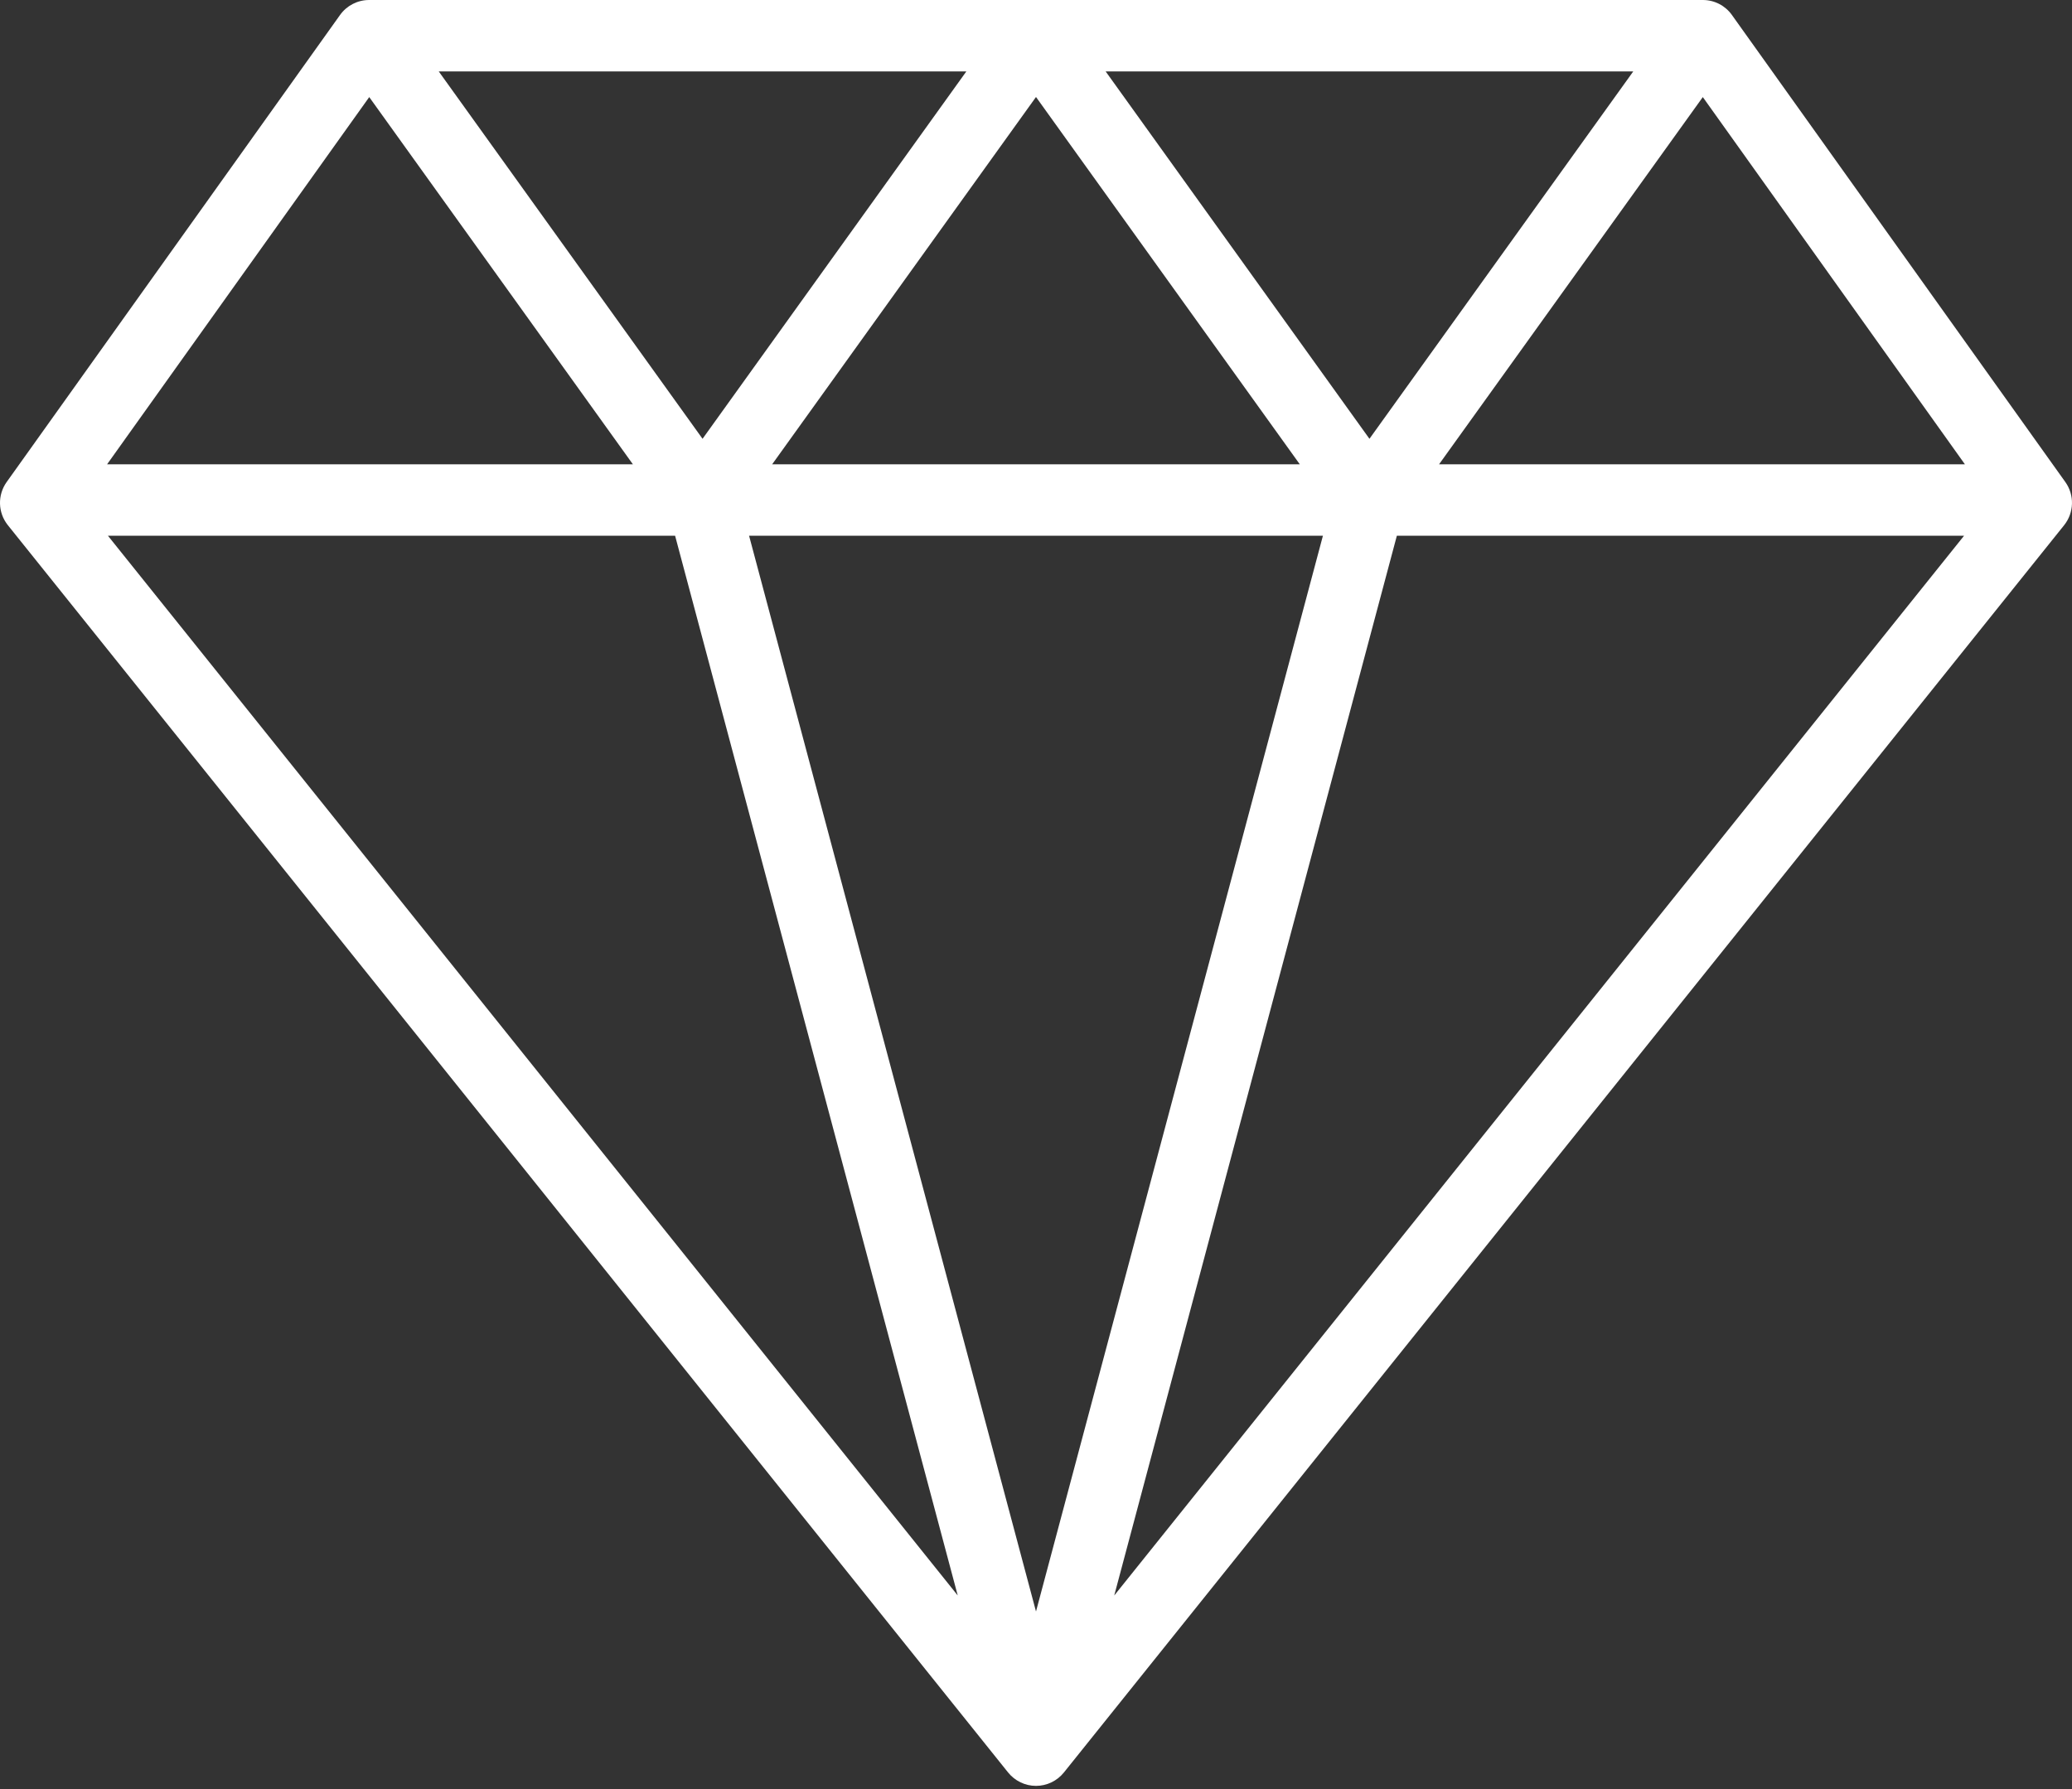
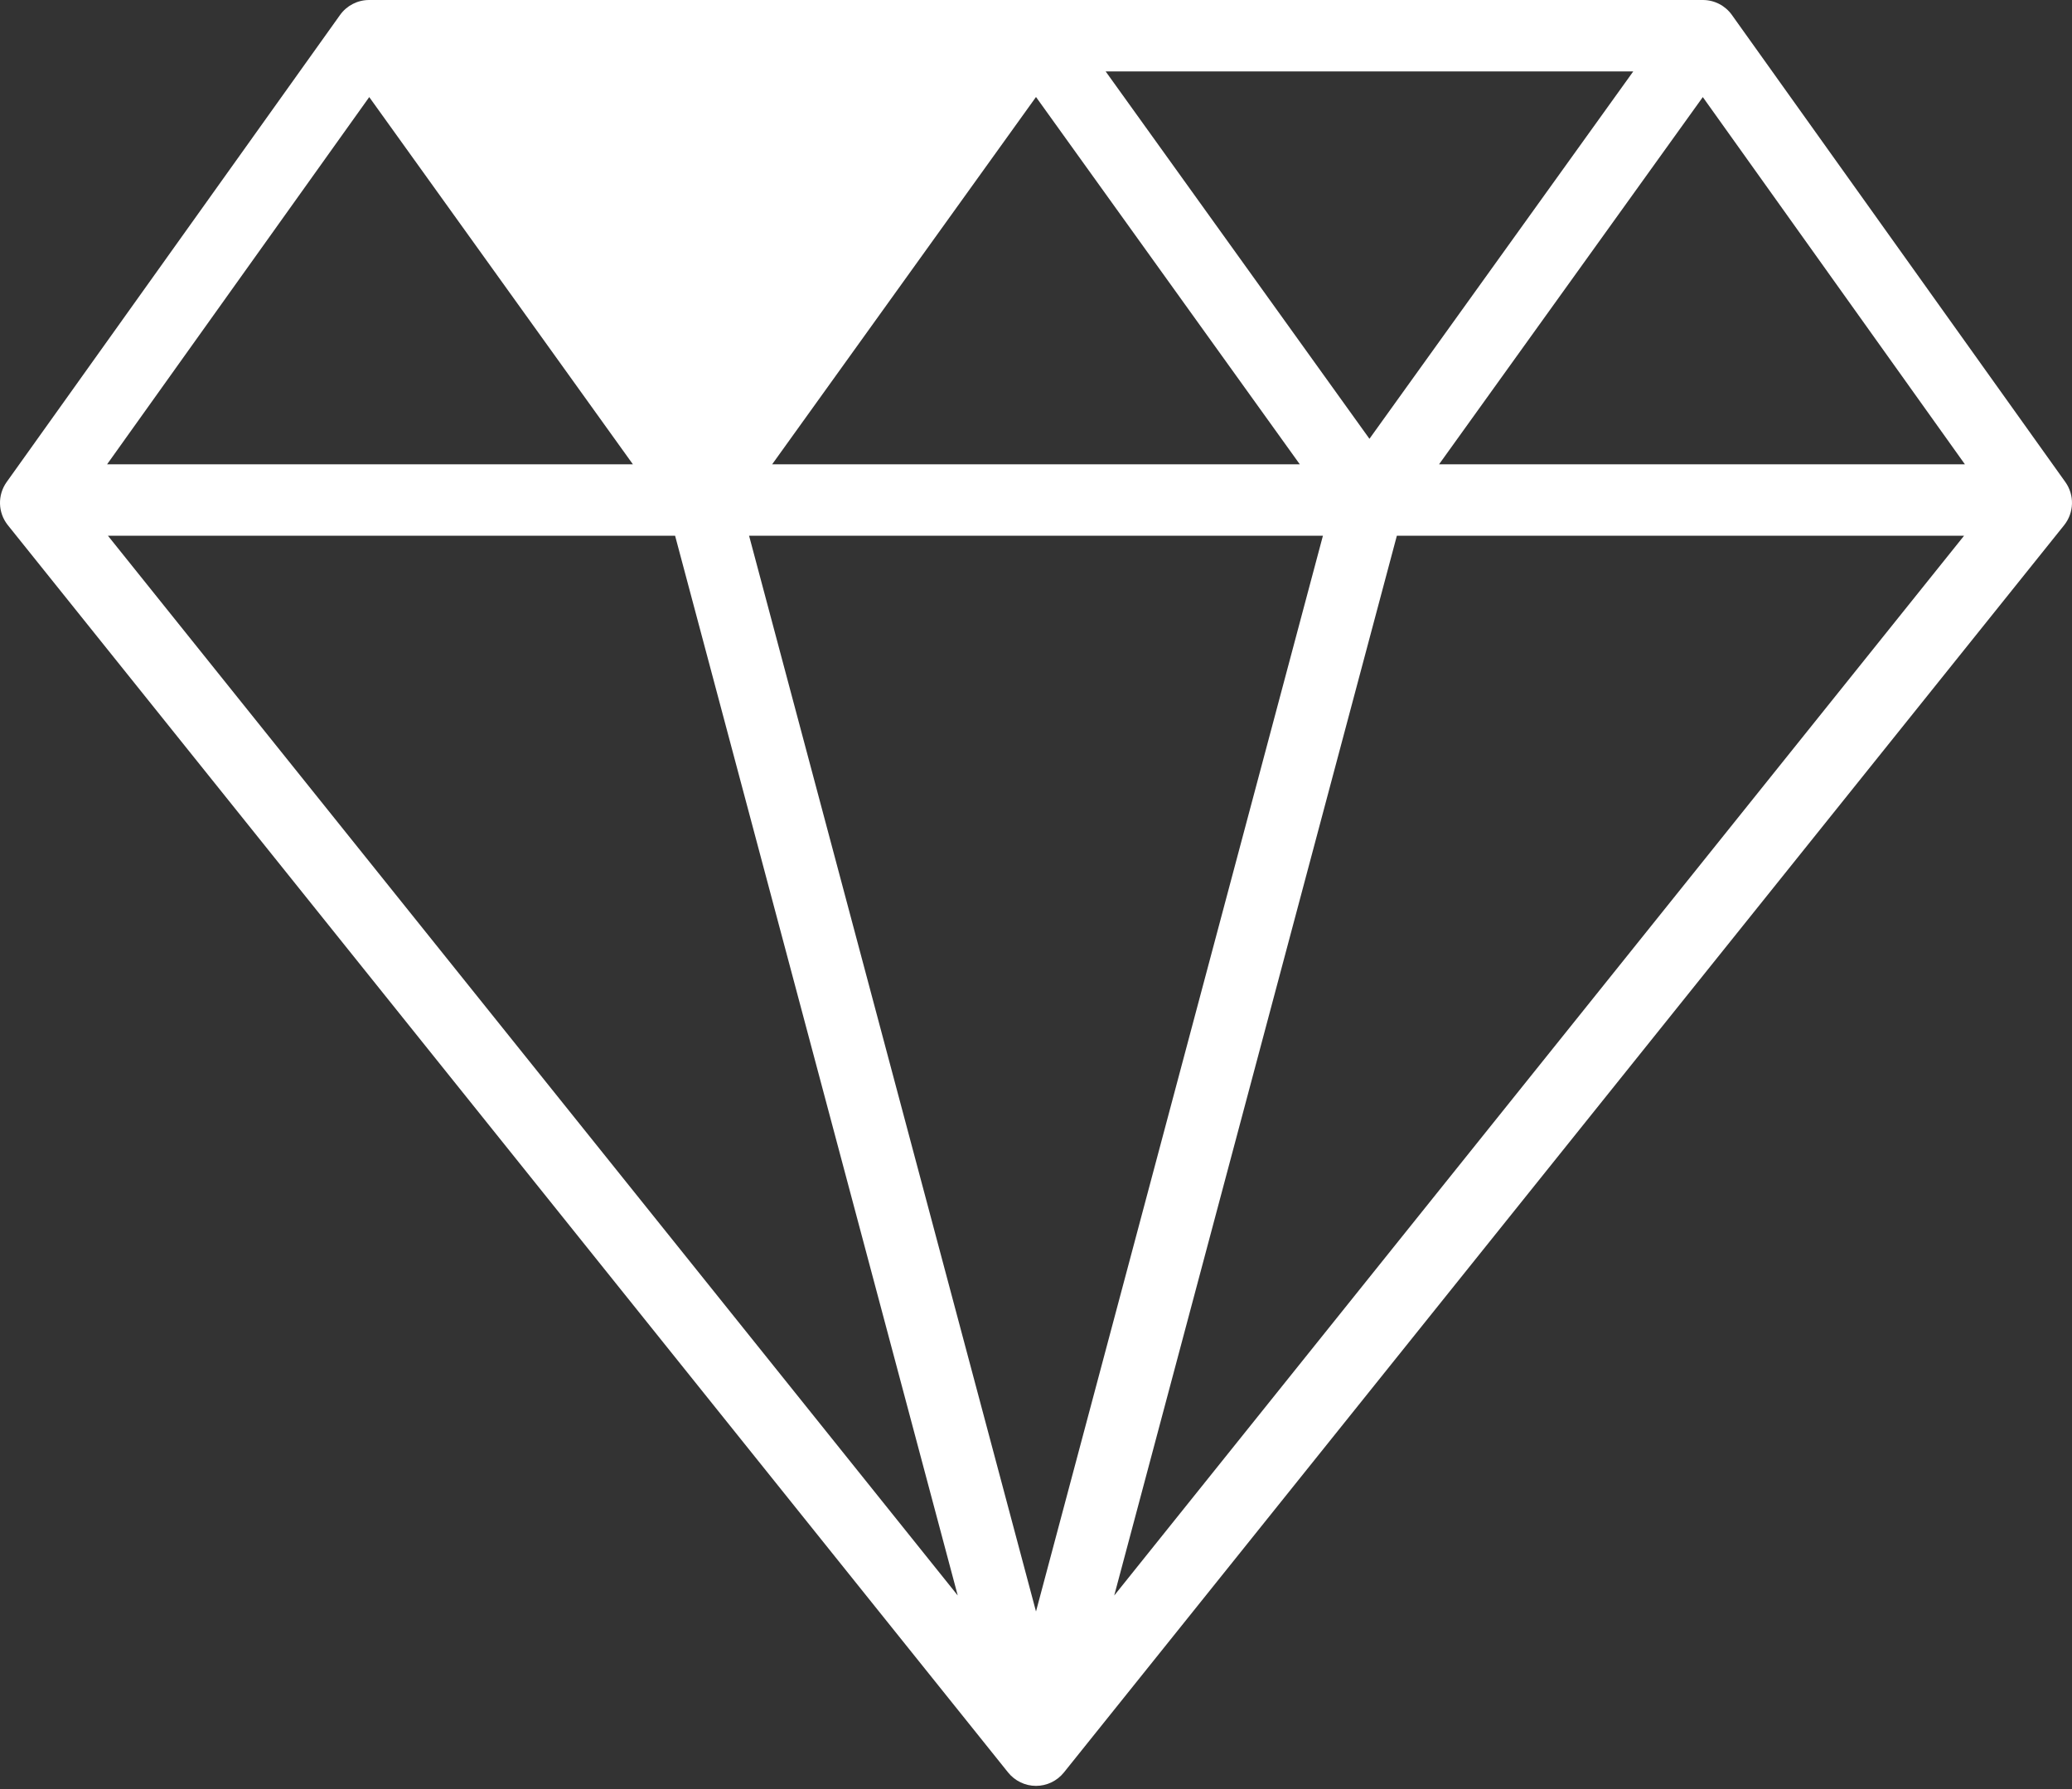
<svg xmlns="http://www.w3.org/2000/svg" width="44" height="38" viewBox="0 0 44 38" fill="none">
  <rect x="0" y="0" width="44" height="38" fill="#333333" stroke="none" />
-   <path d="M43.859 10.239L36.778 0.318C36.636 0.118 36.406 0 36.161 0H7.839C7.593 0 7.364 0.118 7.221 0.318L0.141 10.239C-0.056 10.516 -0.046 10.889 0.167 11.155L21.408 37.648C21.552 37.827 21.77 37.932 22 37.932C22.23 37.932 22.448 37.827 22.592 37.648L43.833 11.155C44.045 10.889 44.056 10.516 43.859 10.239ZM22 2.06L27.602 9.862H16.397L22 2.06ZM14.919 9.32L9.317 1.517H20.521L14.919 9.32ZM23.479 1.517H34.683L29.081 9.32L23.479 1.517ZM28.093 11.379L22 34.228L15.907 11.379H28.093ZM20.338 33.888L2.292 11.379H14.336L20.338 33.888ZM29.663 11.379H41.708L23.661 33.889L29.663 11.379ZM30.559 9.862L36.16 2.062L41.726 9.862H30.559ZM7.841 2.062L13.44 9.862H2.274L7.841 2.062Z" fill="white" />
+   <path d="M43.859 10.239L36.778 0.318C36.636 0.118 36.406 0 36.161 0H7.839C7.593 0 7.364 0.118 7.221 0.318L0.141 10.239C-0.056 10.516 -0.046 10.889 0.167 11.155L21.408 37.648C21.552 37.827 21.77 37.932 22 37.932C22.23 37.932 22.448 37.827 22.592 37.648L43.833 11.155C44.045 10.889 44.056 10.516 43.859 10.239ZM22 2.06L27.602 9.862H16.397L22 2.06ZM14.919 9.32L9.317 1.517L14.919 9.32ZM23.479 1.517H34.683L29.081 9.32L23.479 1.517ZM28.093 11.379L22 34.228L15.907 11.379H28.093ZM20.338 33.888L2.292 11.379H14.336L20.338 33.888ZM29.663 11.379H41.708L23.661 33.889L29.663 11.379ZM30.559 9.862L36.16 2.062L41.726 9.862H30.559ZM7.841 2.062L13.44 9.862H2.274L7.841 2.062Z" fill="white" />
</svg>